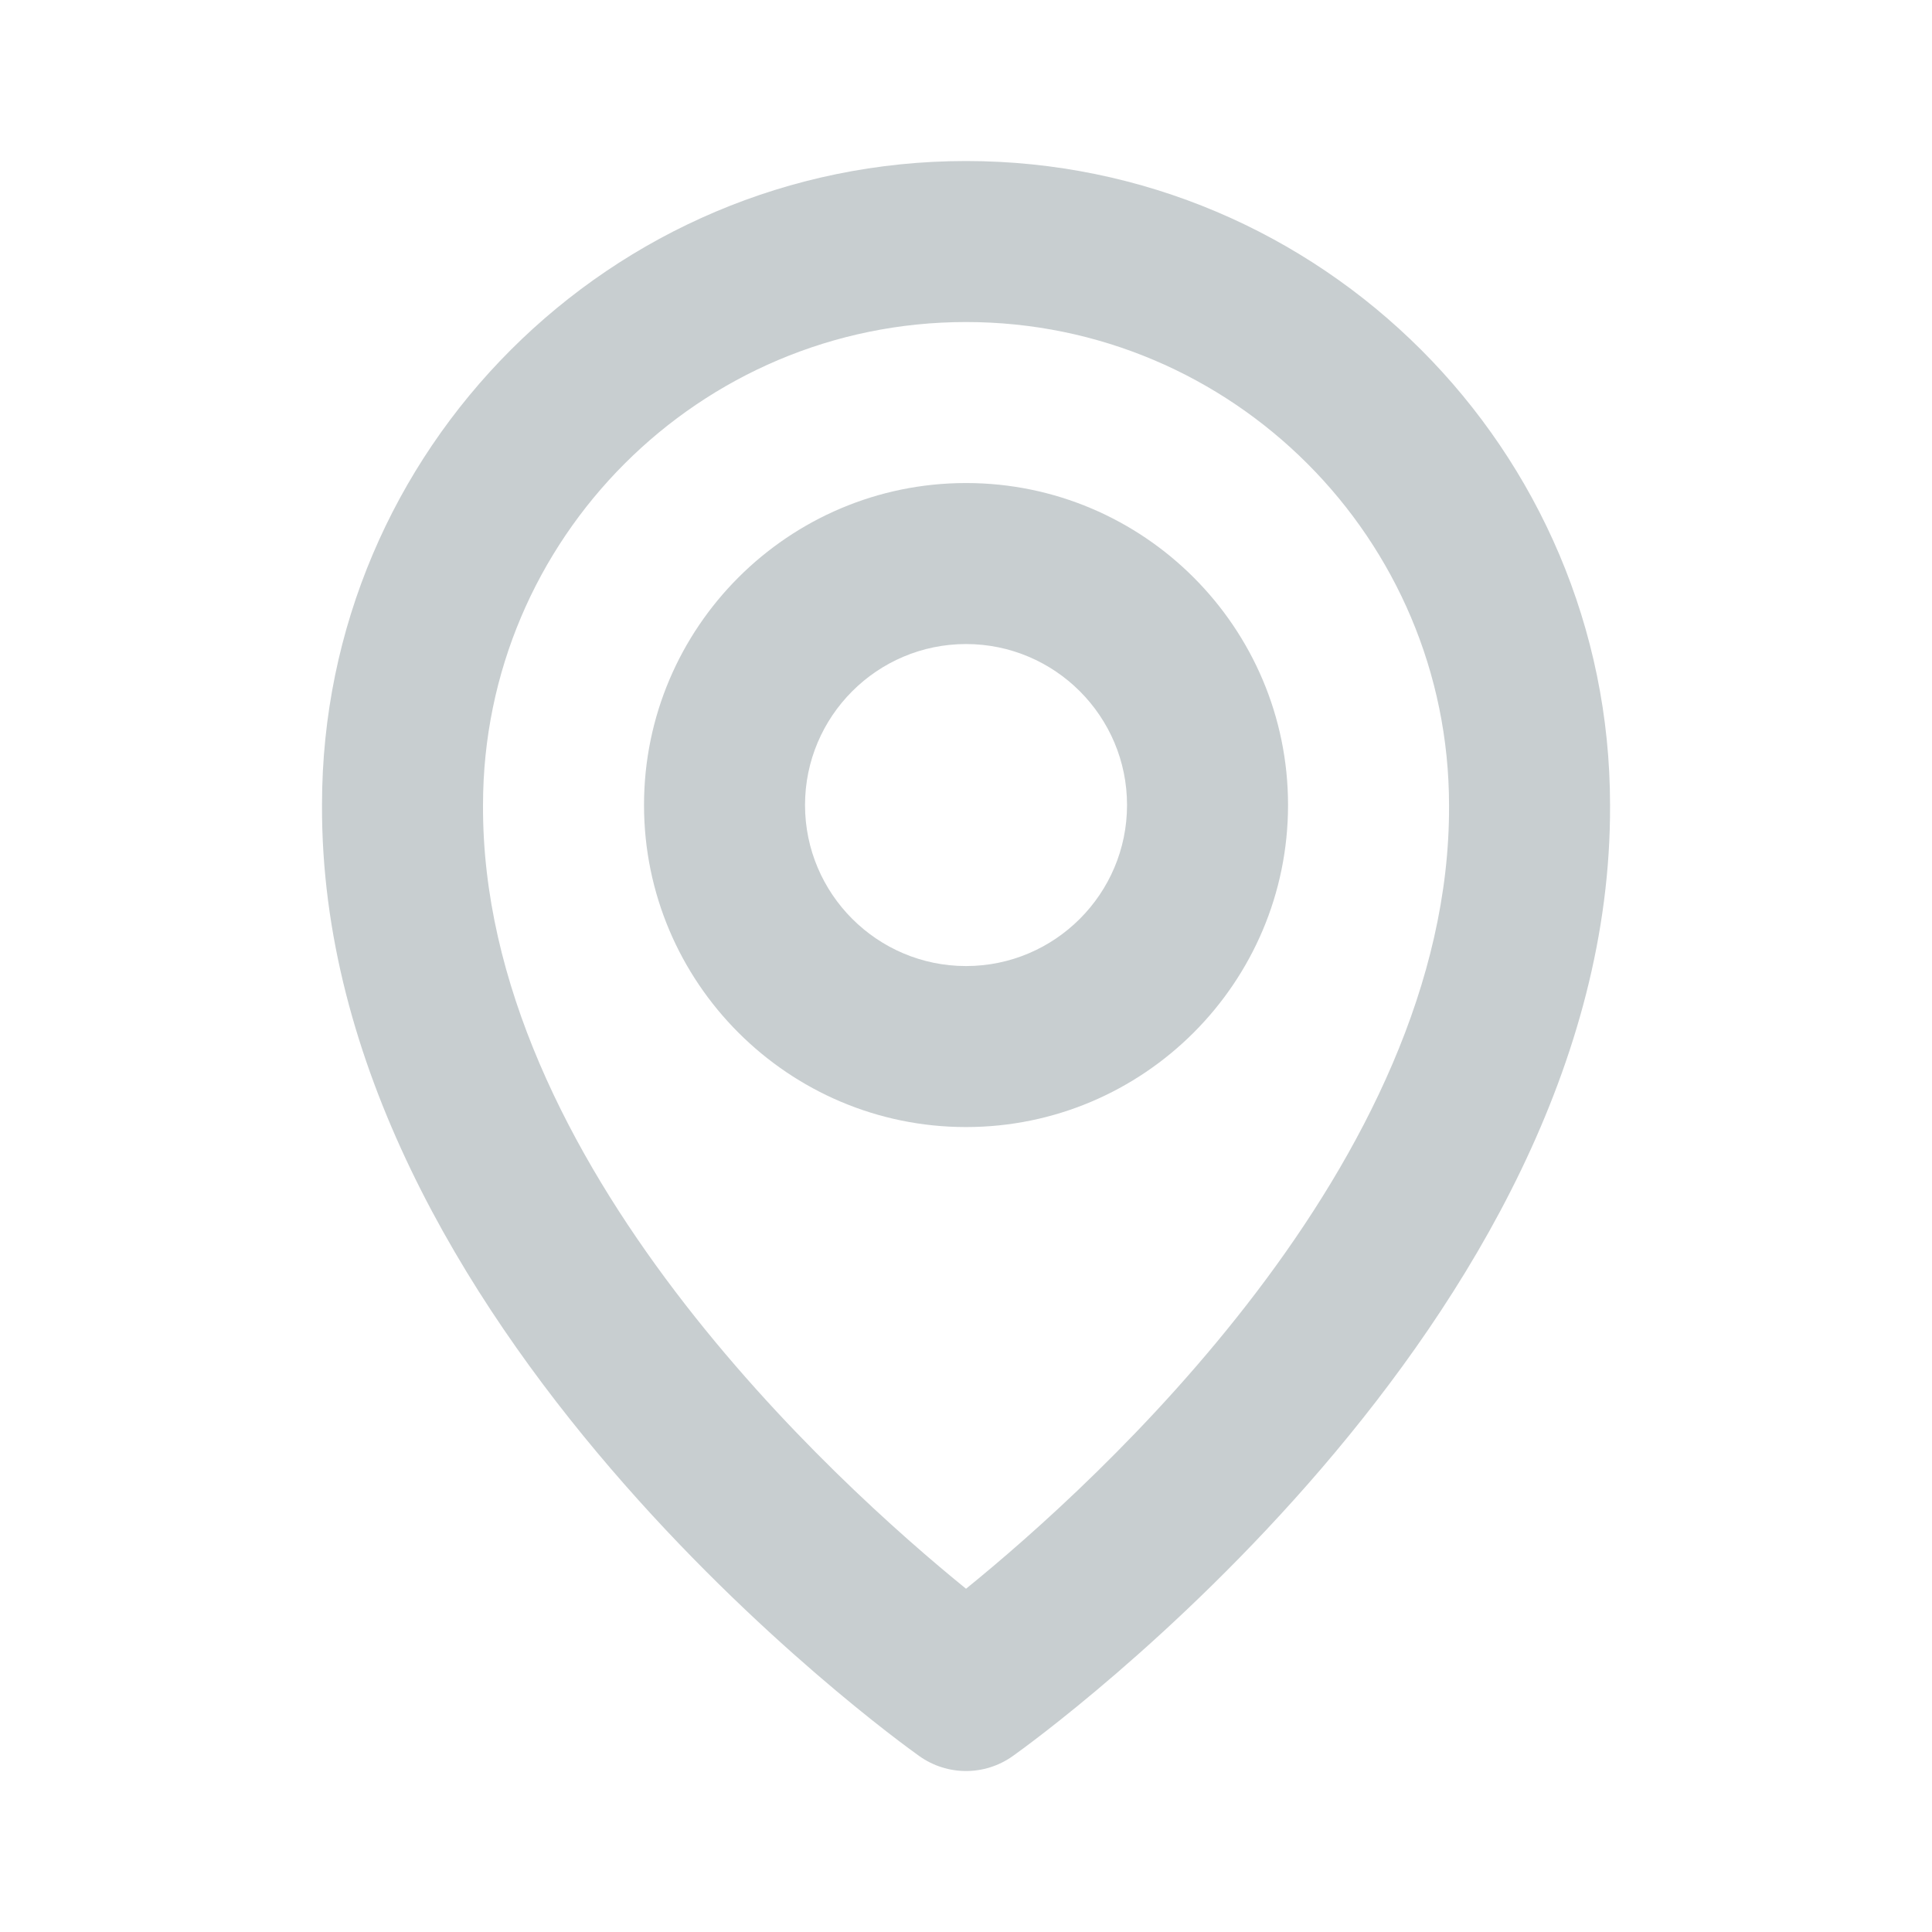
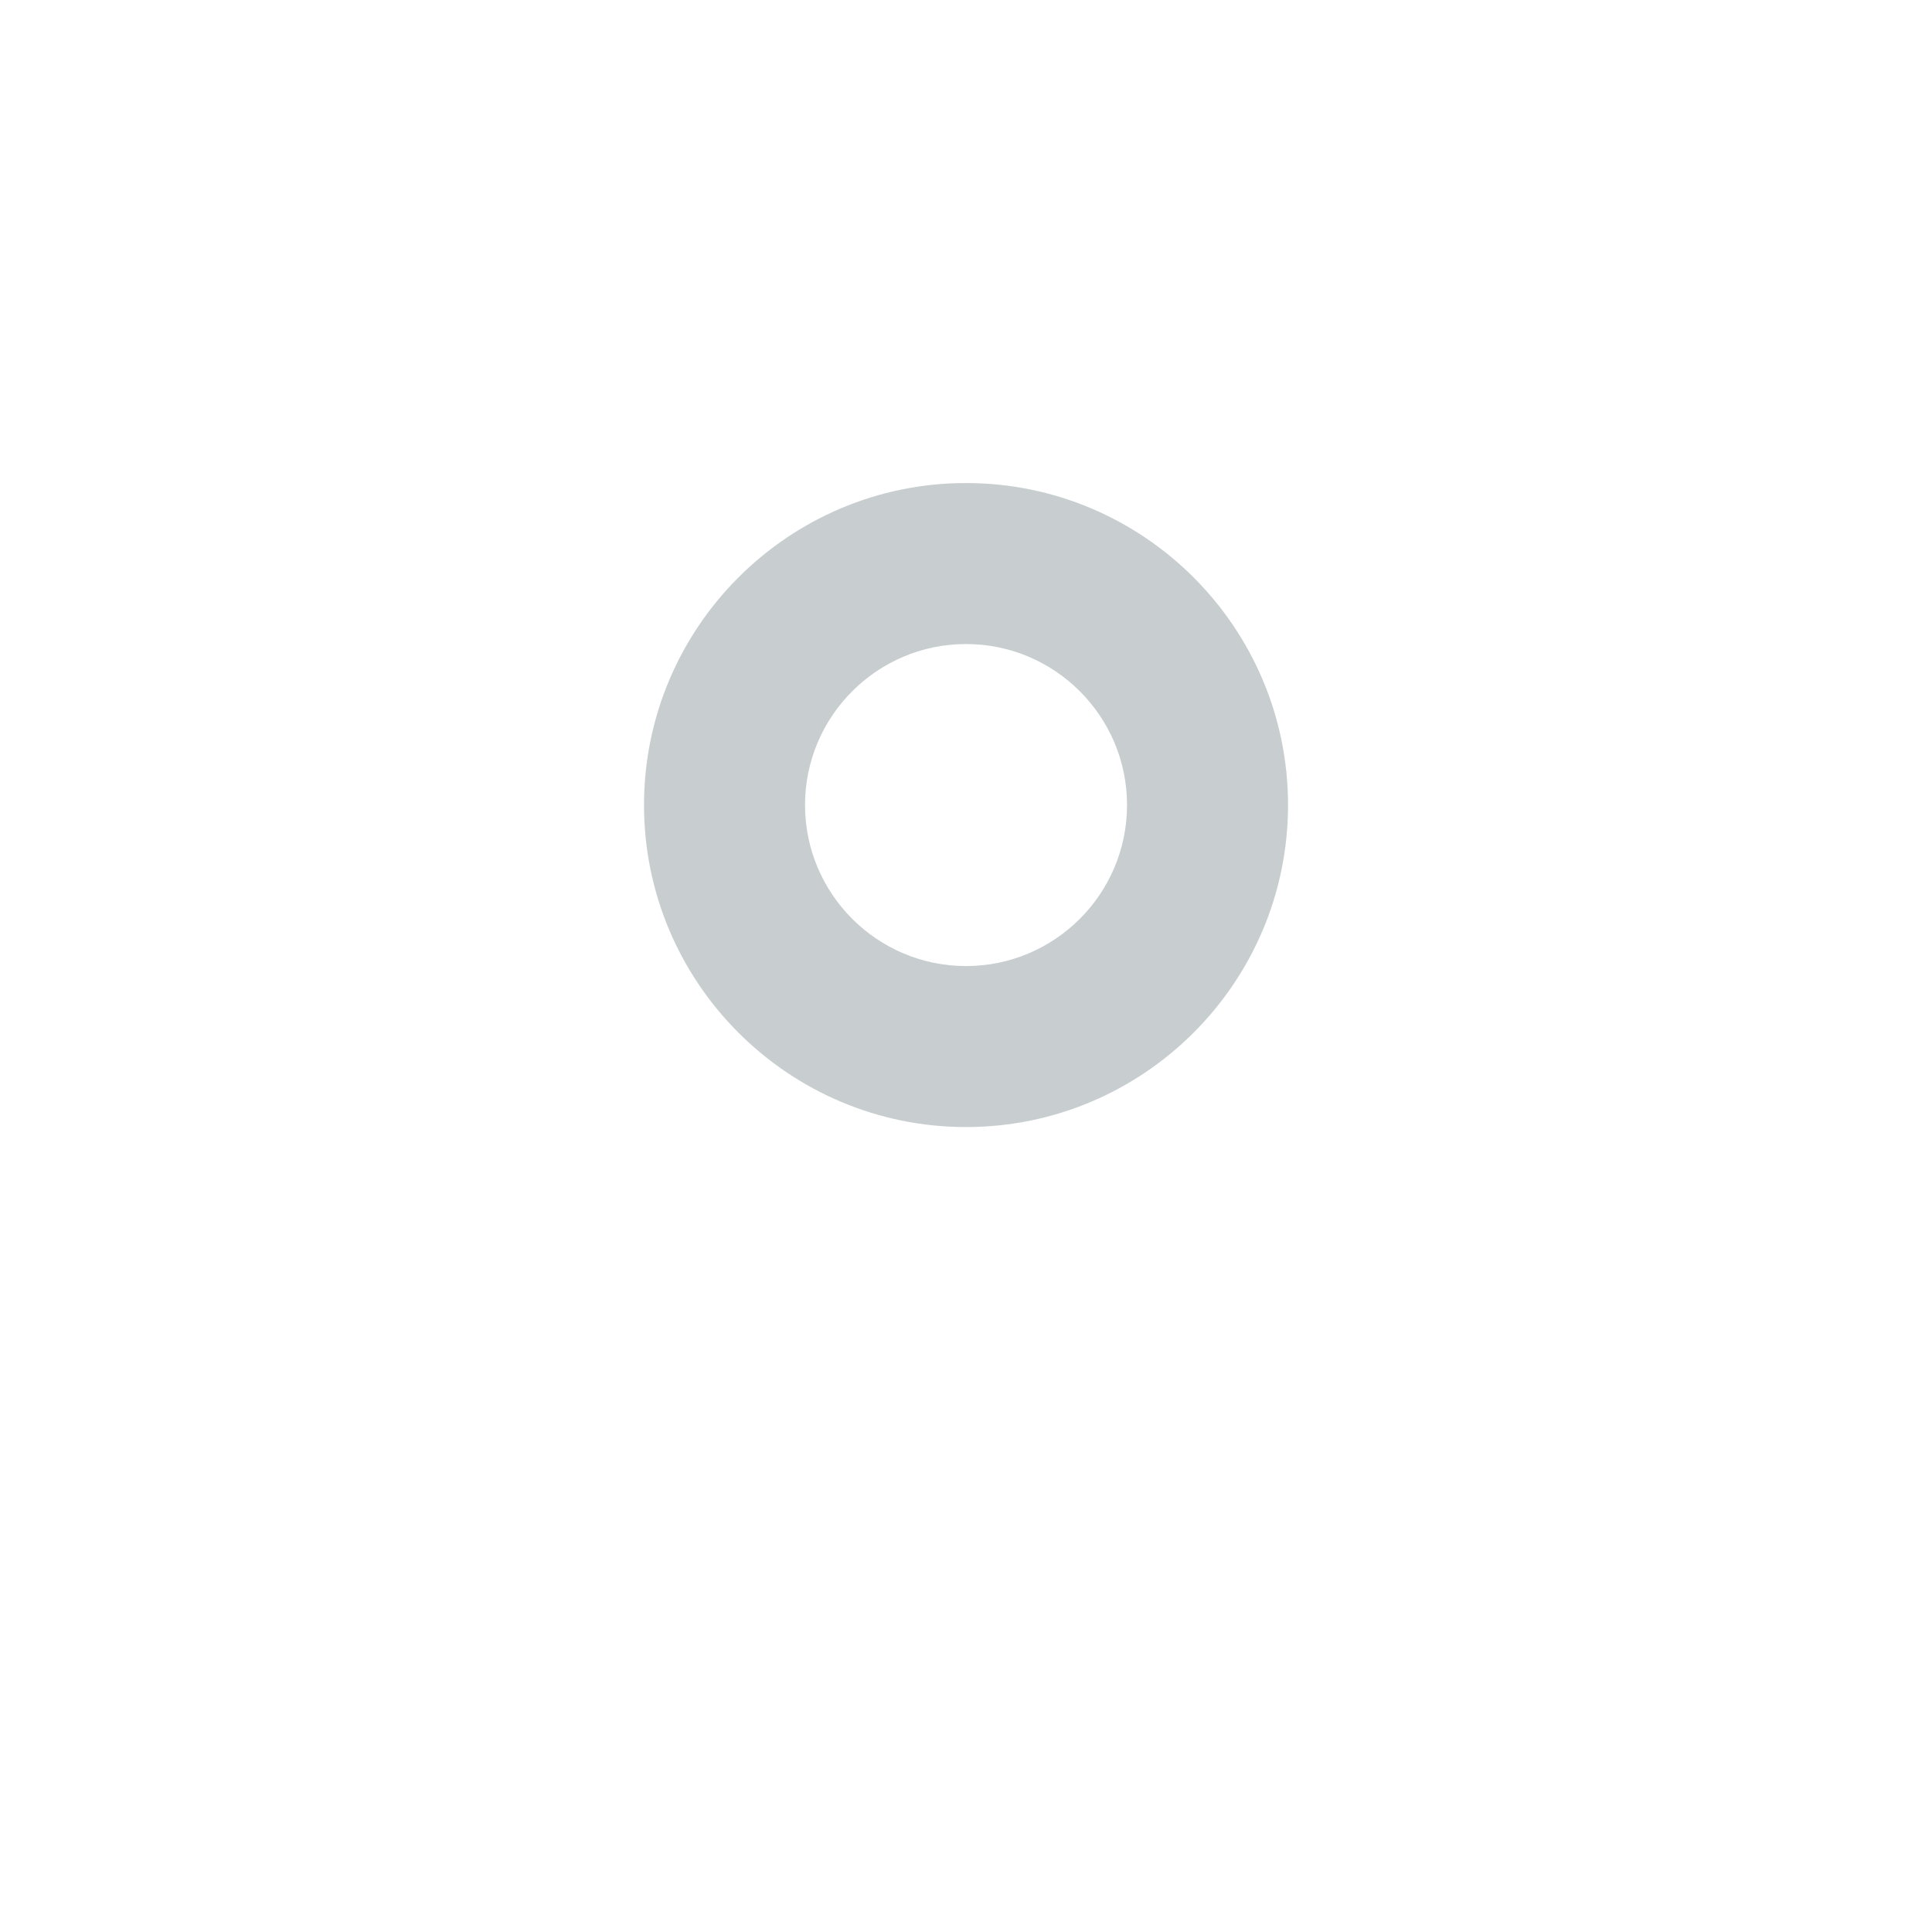
<svg xmlns="http://www.w3.org/2000/svg" version="1.1" width="20px" height="20px" viewBox="0,0,256,256">
  <g fill="#c8ced0" fill-rule="nonzero" stroke="none" stroke-width="1" stroke-linecap="butt" stroke-linejoin="miter" stroke-miterlimit="10" stroke-dasharray="" stroke-dashoffset="0" font-family="none" font-weight="none" font-size="none" text-anchor="none" style="mix-blend-mode: normal">
    <g transform="translate(0,0.003) scale(10.667,10.667)">
      <path d="M12,14c2.206,0 4,-1.794 4,-4c0,-2.206 -1.794,-4 -4,-4c-2.206,0 -4,1.794 -4,4c0,2.206 1.794,4 4,4M12,8c1.103,0 2,0.897 2,2c0,1.103 -0.897,2 -2,2c-1.103,0 -2,-0.897 -2,-2c0,-1.103 0.897,-2 2,-2" />
-       <path d="M11.42,21.814c0.347,0.247 0.813,0.247 1.16,0c0.304,-0.215 7.449,-5.374 7.42,-11.814c0,-4.411 -3.589,-8 -8,-8c-4.411,0 -8,3.589 -8,7.995c-0.029,6.445 7.116,11.604 7.42,11.819M12,4c3.309,0 6,2.691 6,6.005c0.021,4.438 -4.388,8.423 -6,9.73c-1.611,-1.308 -6.021,-5.294 -6,-9.735c0,-3.309 2.691,-6 6,-6" />
    </g>
  </g>
</svg>